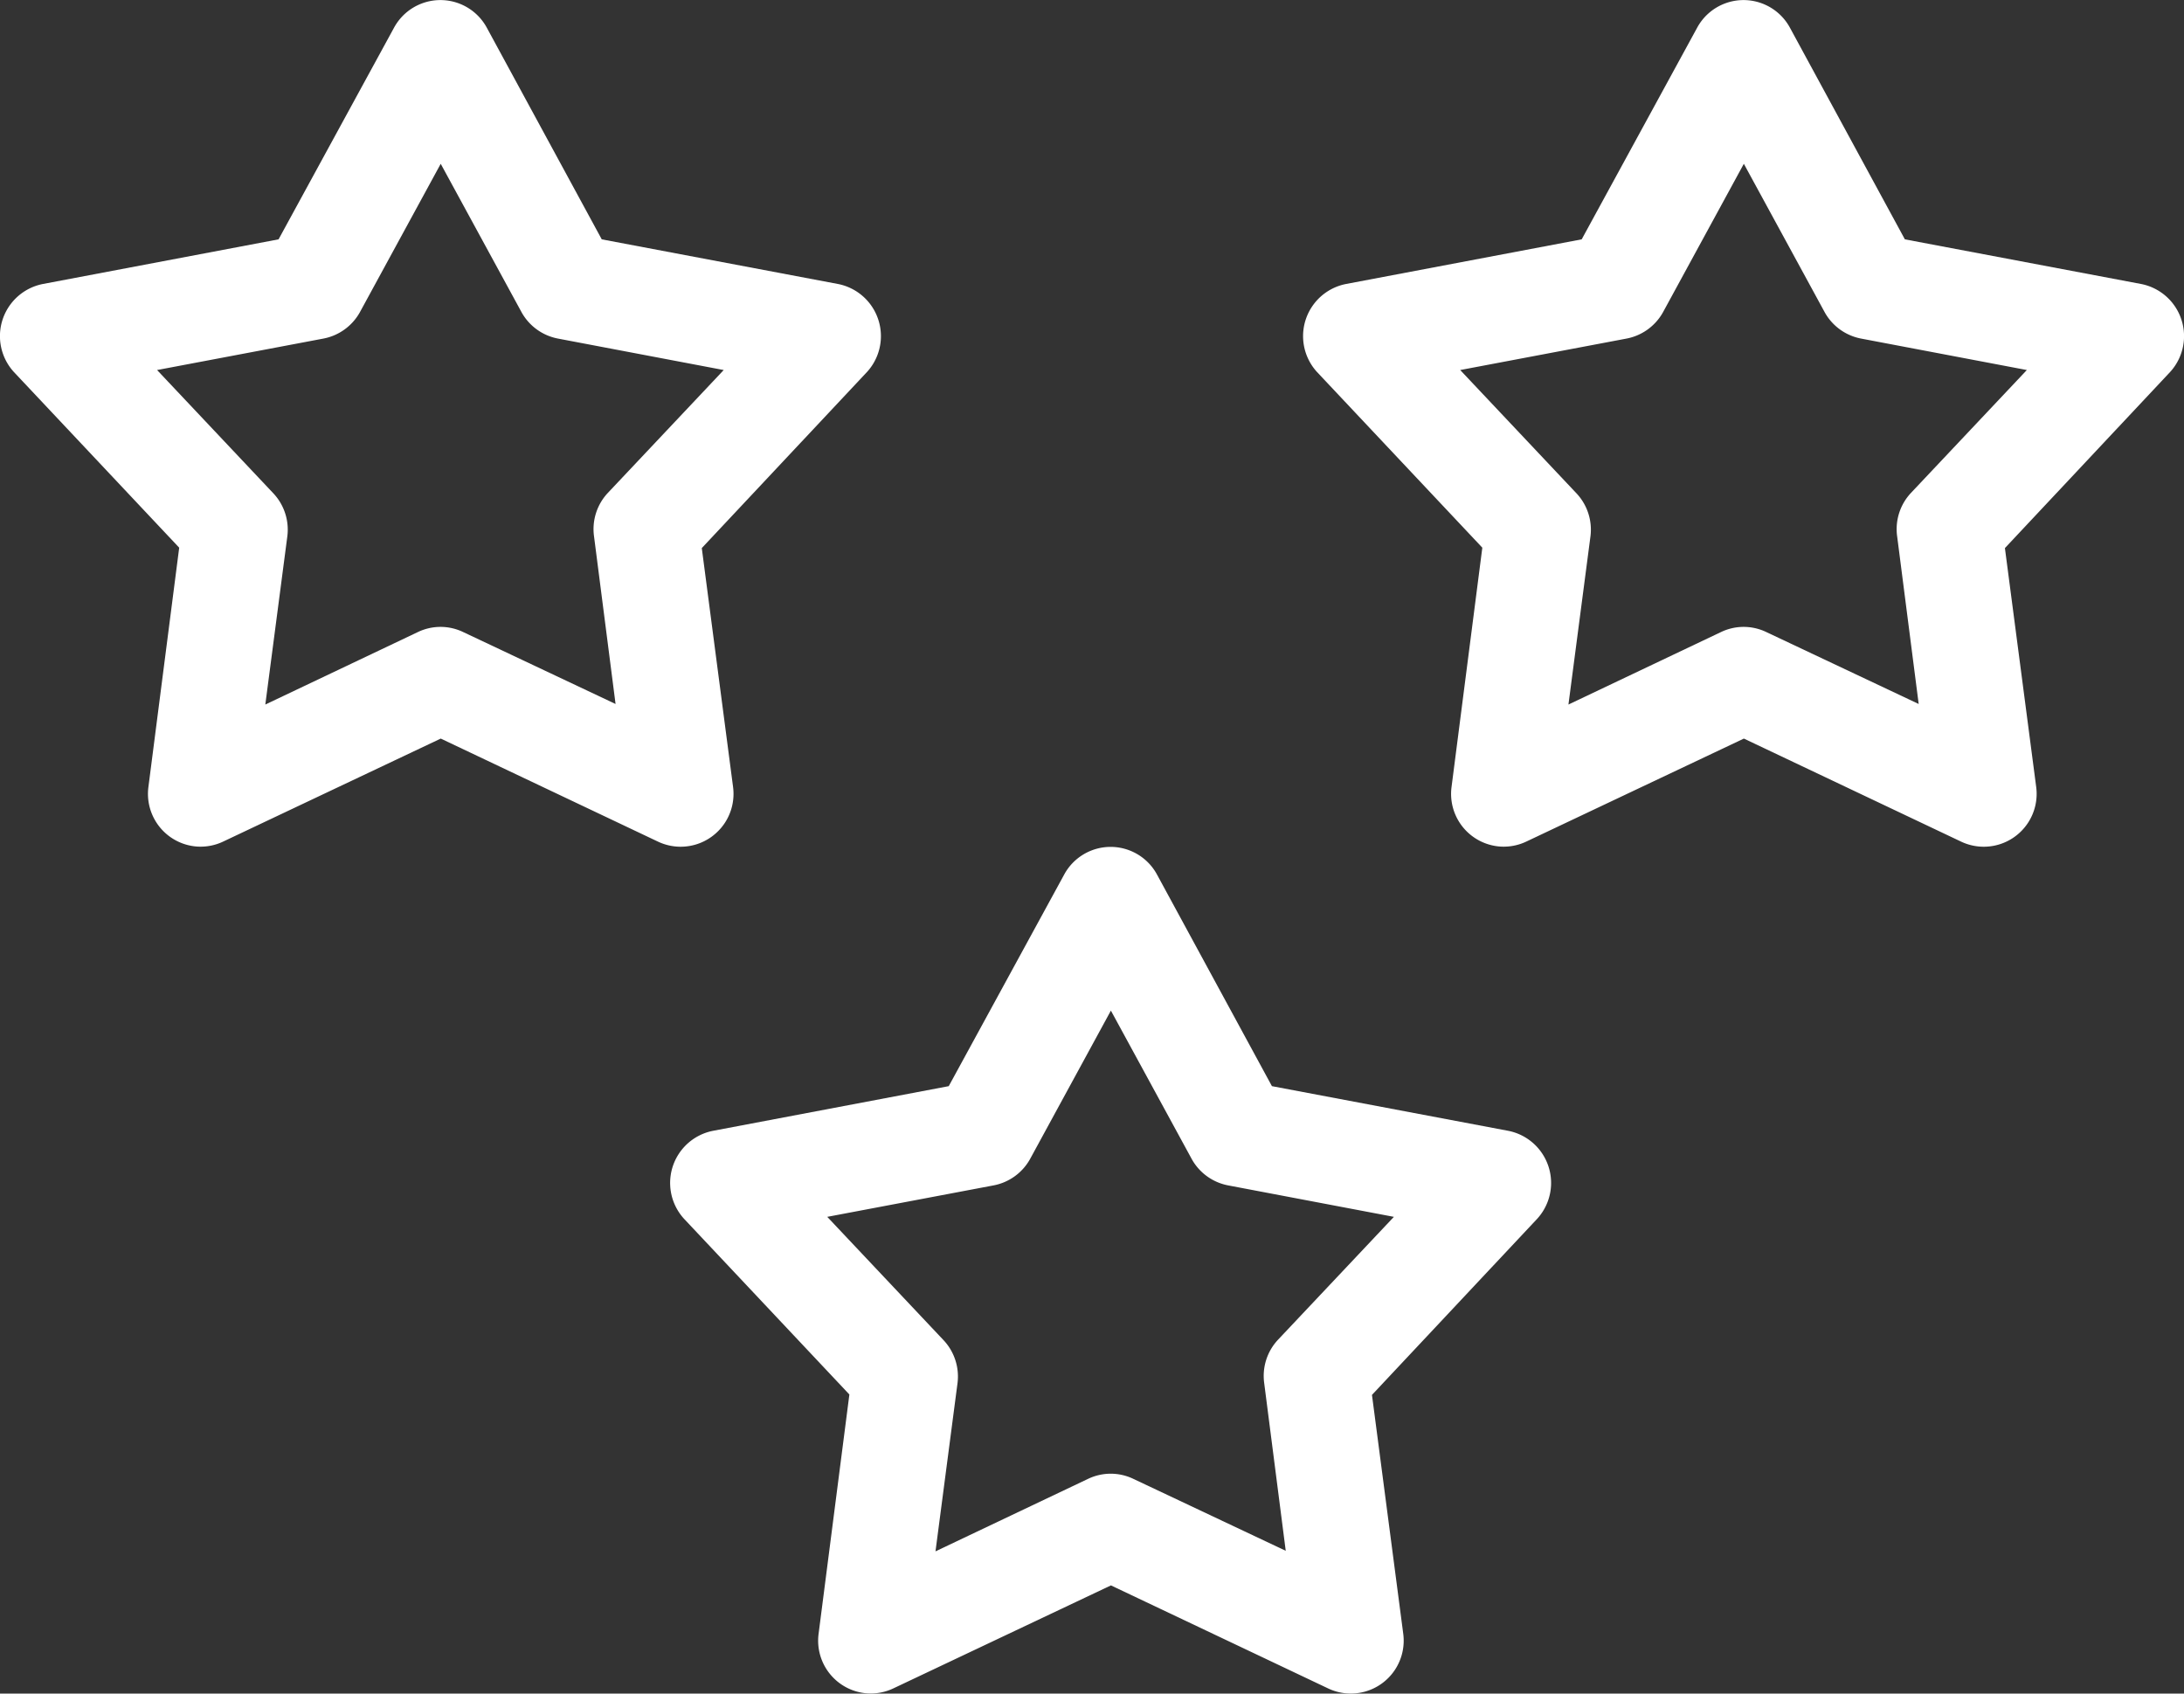
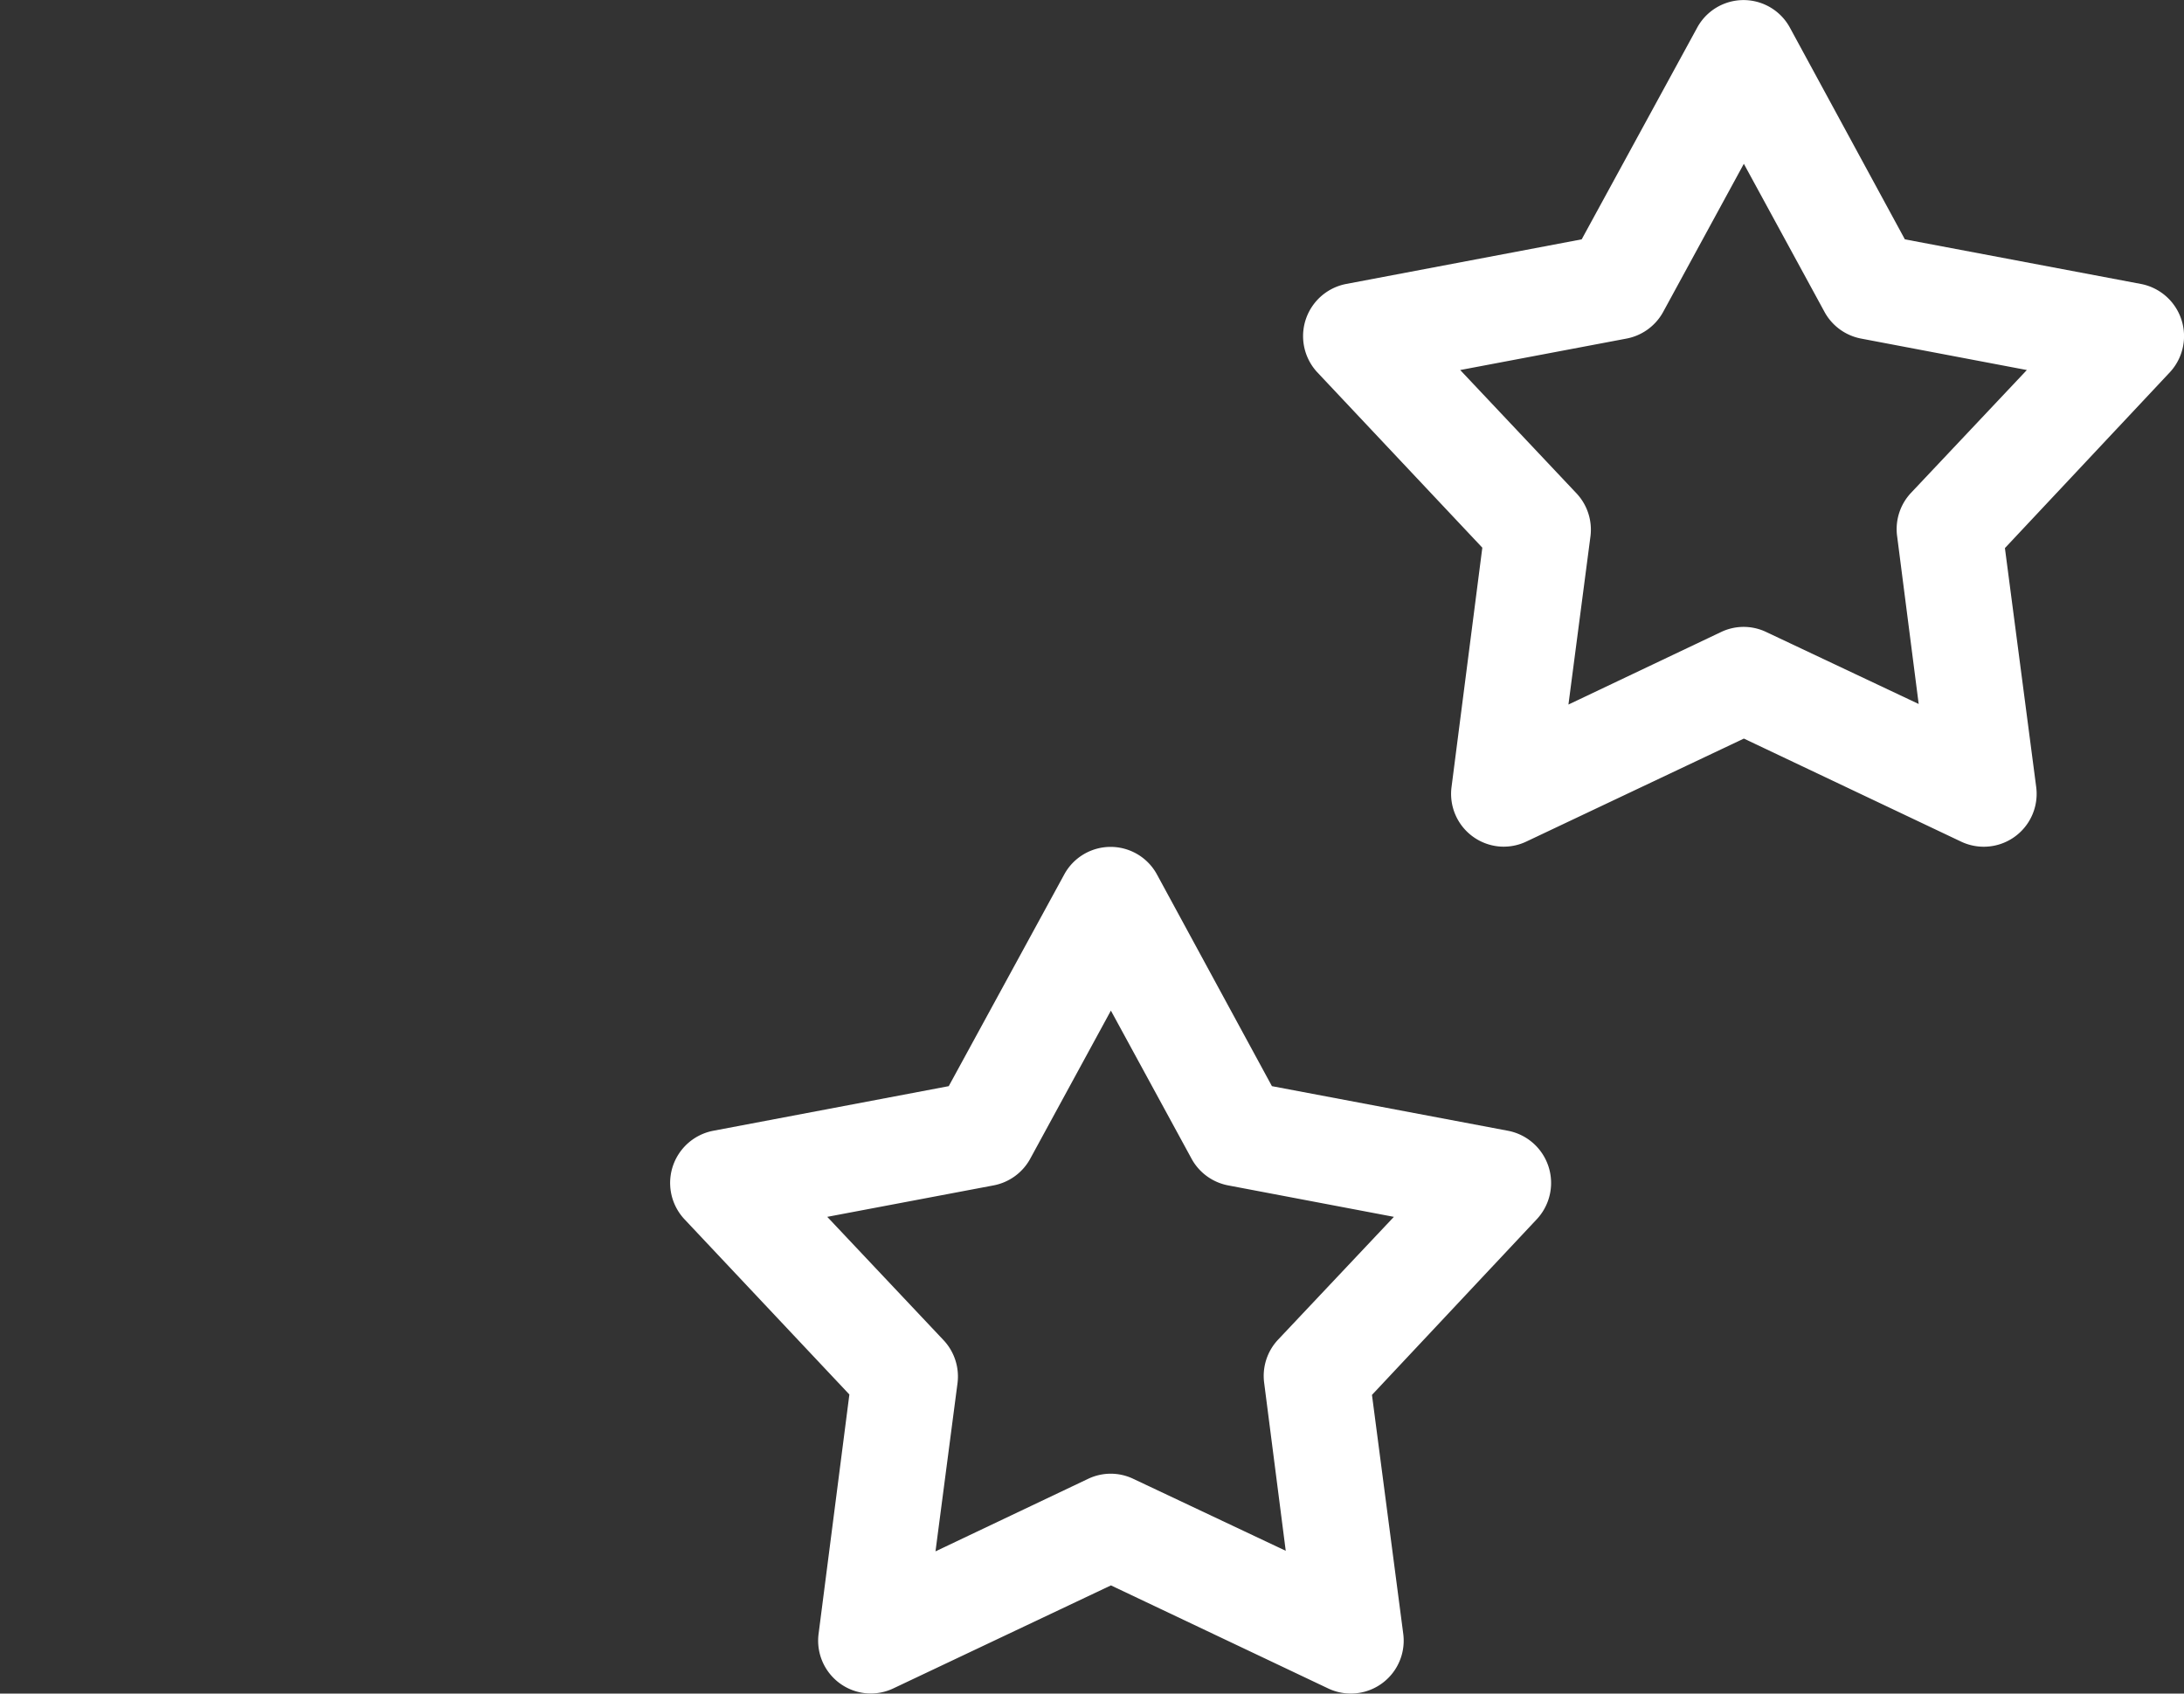
<svg xmlns="http://www.w3.org/2000/svg" width="58.659" height="45.485" viewBox="0 0 58.659 45.485">
  <rect x="0" y="0" width="58.659" height="45.485" fill="#333333" stroke="none" />
  <g id="Stars" transform="translate(-332.001 -1912.867)">
-     <path id="np_star_1822365_000000" d="M30.332,48.73a1.419,1.419,0,0,1-1.321-1.6l.827-6.428L25.4,35.986h0a1.427,1.427,0,0,1,.772-2.365l6.335-1.2,3.1-5.682a1.417,1.417,0,0,1,2.494,0l3.086,5.682,6.35,1.2h0a1.427,1.427,0,0,1,.772,2.365l-4.435,4.727.84,6.415a1.42,1.42,0,0,1-2.024,1.465l-5.827-2.764-5.839,2.764h0a1.418,1.418,0,0,1-.688.137Zm1.819-3.815,4.1-1.948a1.405,1.405,0,0,1,1.212,0L41.558,44.9l-.579-4.507h0a1.421,1.421,0,0,1,.372-1.162l3.112-3.3-4.448-.844,0,0a1.423,1.423,0,0,1-.977-.7l-2.176-3.995-2.176,3.995a1.426,1.426,0,0,1-.979.7l-4.463.844,3.112,3.3v0a1.425,1.425,0,0,1,.387,1.162Z" transform="translate(306.976 1886.874)" fill="#fff" />
    <path id="np_star_1822365_000000-2" data-name="np_star_1822365_000000" d="M30.332,48.73a1.419,1.419,0,0,1-1.321-1.6l.827-6.428L25.4,35.986h0a1.427,1.427,0,0,1,.772-2.365l6.335-1.2,3.1-5.682a1.417,1.417,0,0,1,2.494,0l3.086,5.682,6.35,1.2h0a1.427,1.427,0,0,1,.772,2.365l-4.435,4.727.84,6.415a1.42,1.42,0,0,1-2.024,1.465l-5.827-2.764-5.839,2.764h0a1.418,1.418,0,0,1-.688.137Zm1.819-3.815,4.1-1.948a1.405,1.405,0,0,1,1.212,0L41.558,44.9l-.579-4.507h0a1.421,1.421,0,0,1,.372-1.162l3.112-3.3-4.448-.844,0,0a1.423,1.423,0,0,1-.977-.7l-2.176-3.995-2.176,3.995a1.426,1.426,0,0,1-.979.7l-4.463.844,3.112,3.3v0a1.425,1.425,0,0,1,.387,1.162Z" transform="translate(324.976 1909.617)" fill="#fff" />
    <path id="np_star_1822365_000000-3" data-name="np_star_1822365_000000" d="M30.332,48.73a1.419,1.419,0,0,1-1.321-1.6l.827-6.428L25.4,35.986h0a1.427,1.427,0,0,1,.772-2.365l6.335-1.2,3.1-5.682a1.417,1.417,0,0,1,2.494,0l3.086,5.682,6.35,1.2h0a1.427,1.427,0,0,1,.772,2.365l-4.435,4.727.84,6.415a1.42,1.42,0,0,1-2.024,1.465l-5.827-2.764-5.839,2.764h0a1.418,1.418,0,0,1-.688.137Zm1.819-3.815,4.1-1.948a1.405,1.405,0,0,1,1.212,0L41.558,44.9l-.579-4.507h0a1.421,1.421,0,0,1,.372-1.162l3.112-3.3-4.448-.844,0,0a1.423,1.423,0,0,1-.977-.7l-2.176-3.995-2.176,3.995a1.426,1.426,0,0,1-.979.7l-4.463.844,3.112,3.3v0a1.425,1.425,0,0,1,.387,1.162Z" transform="translate(341.976 1886.874)" fill="#fff" />
  </g>
</svg>